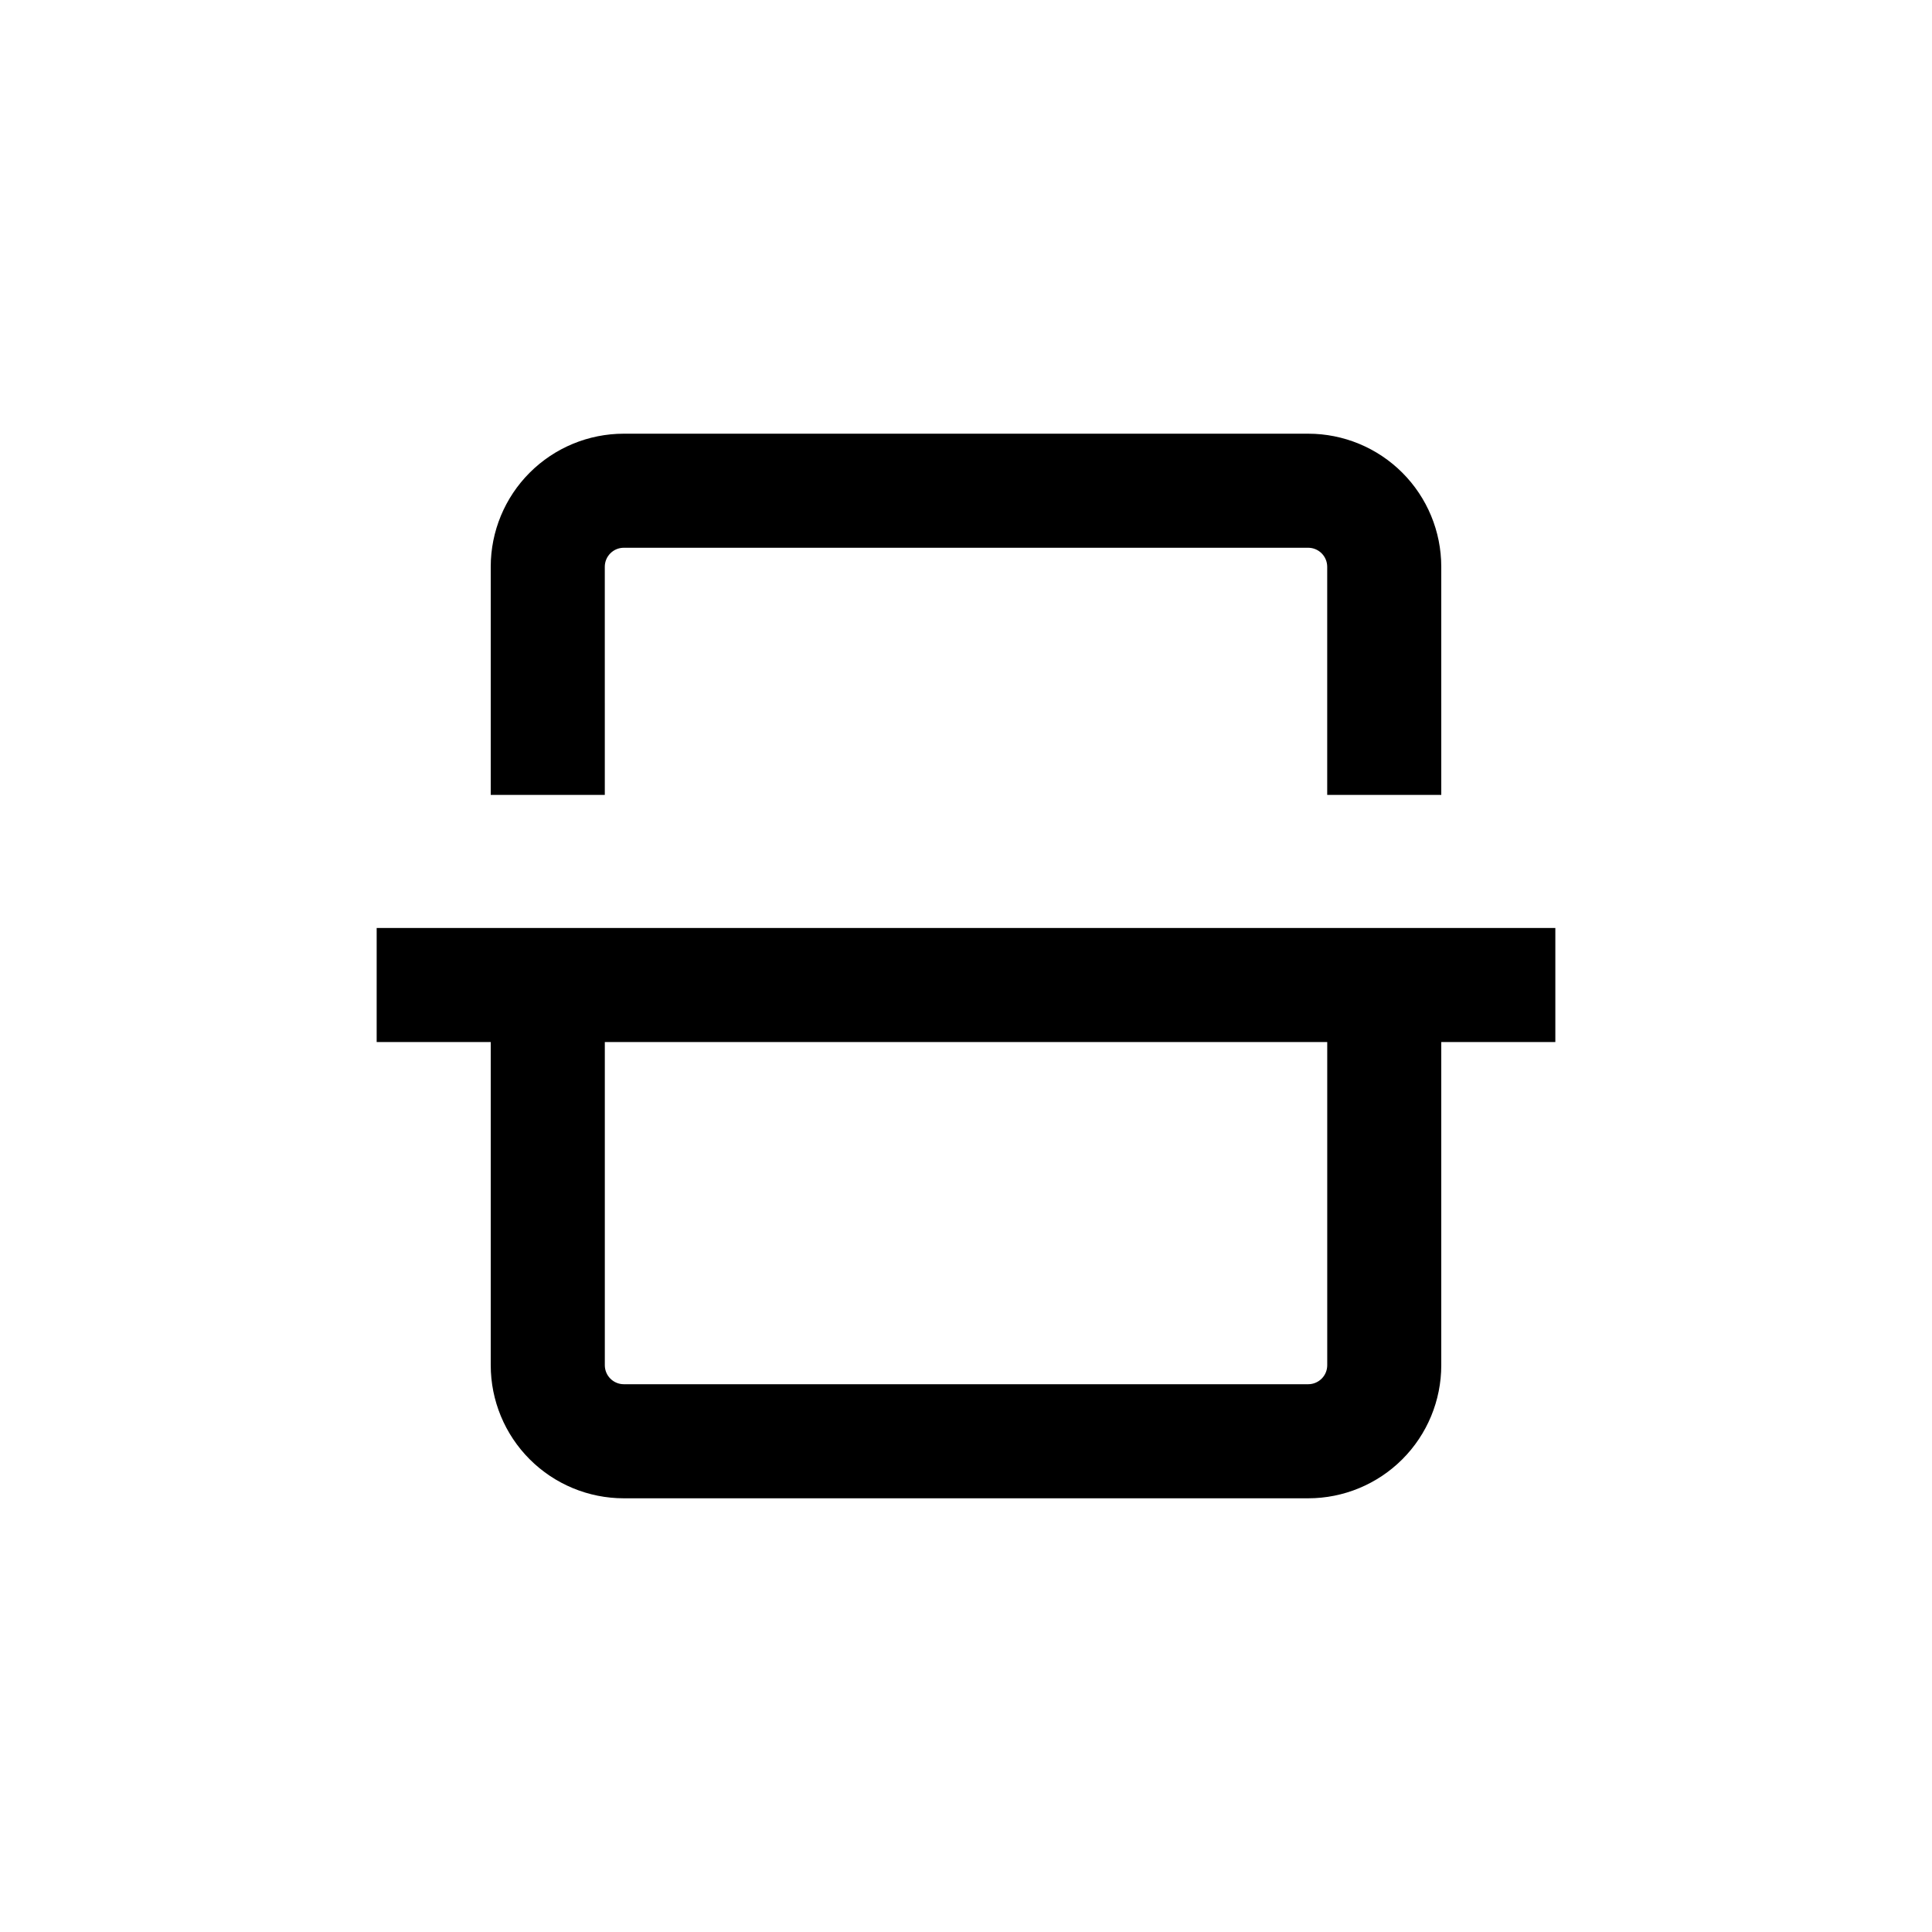
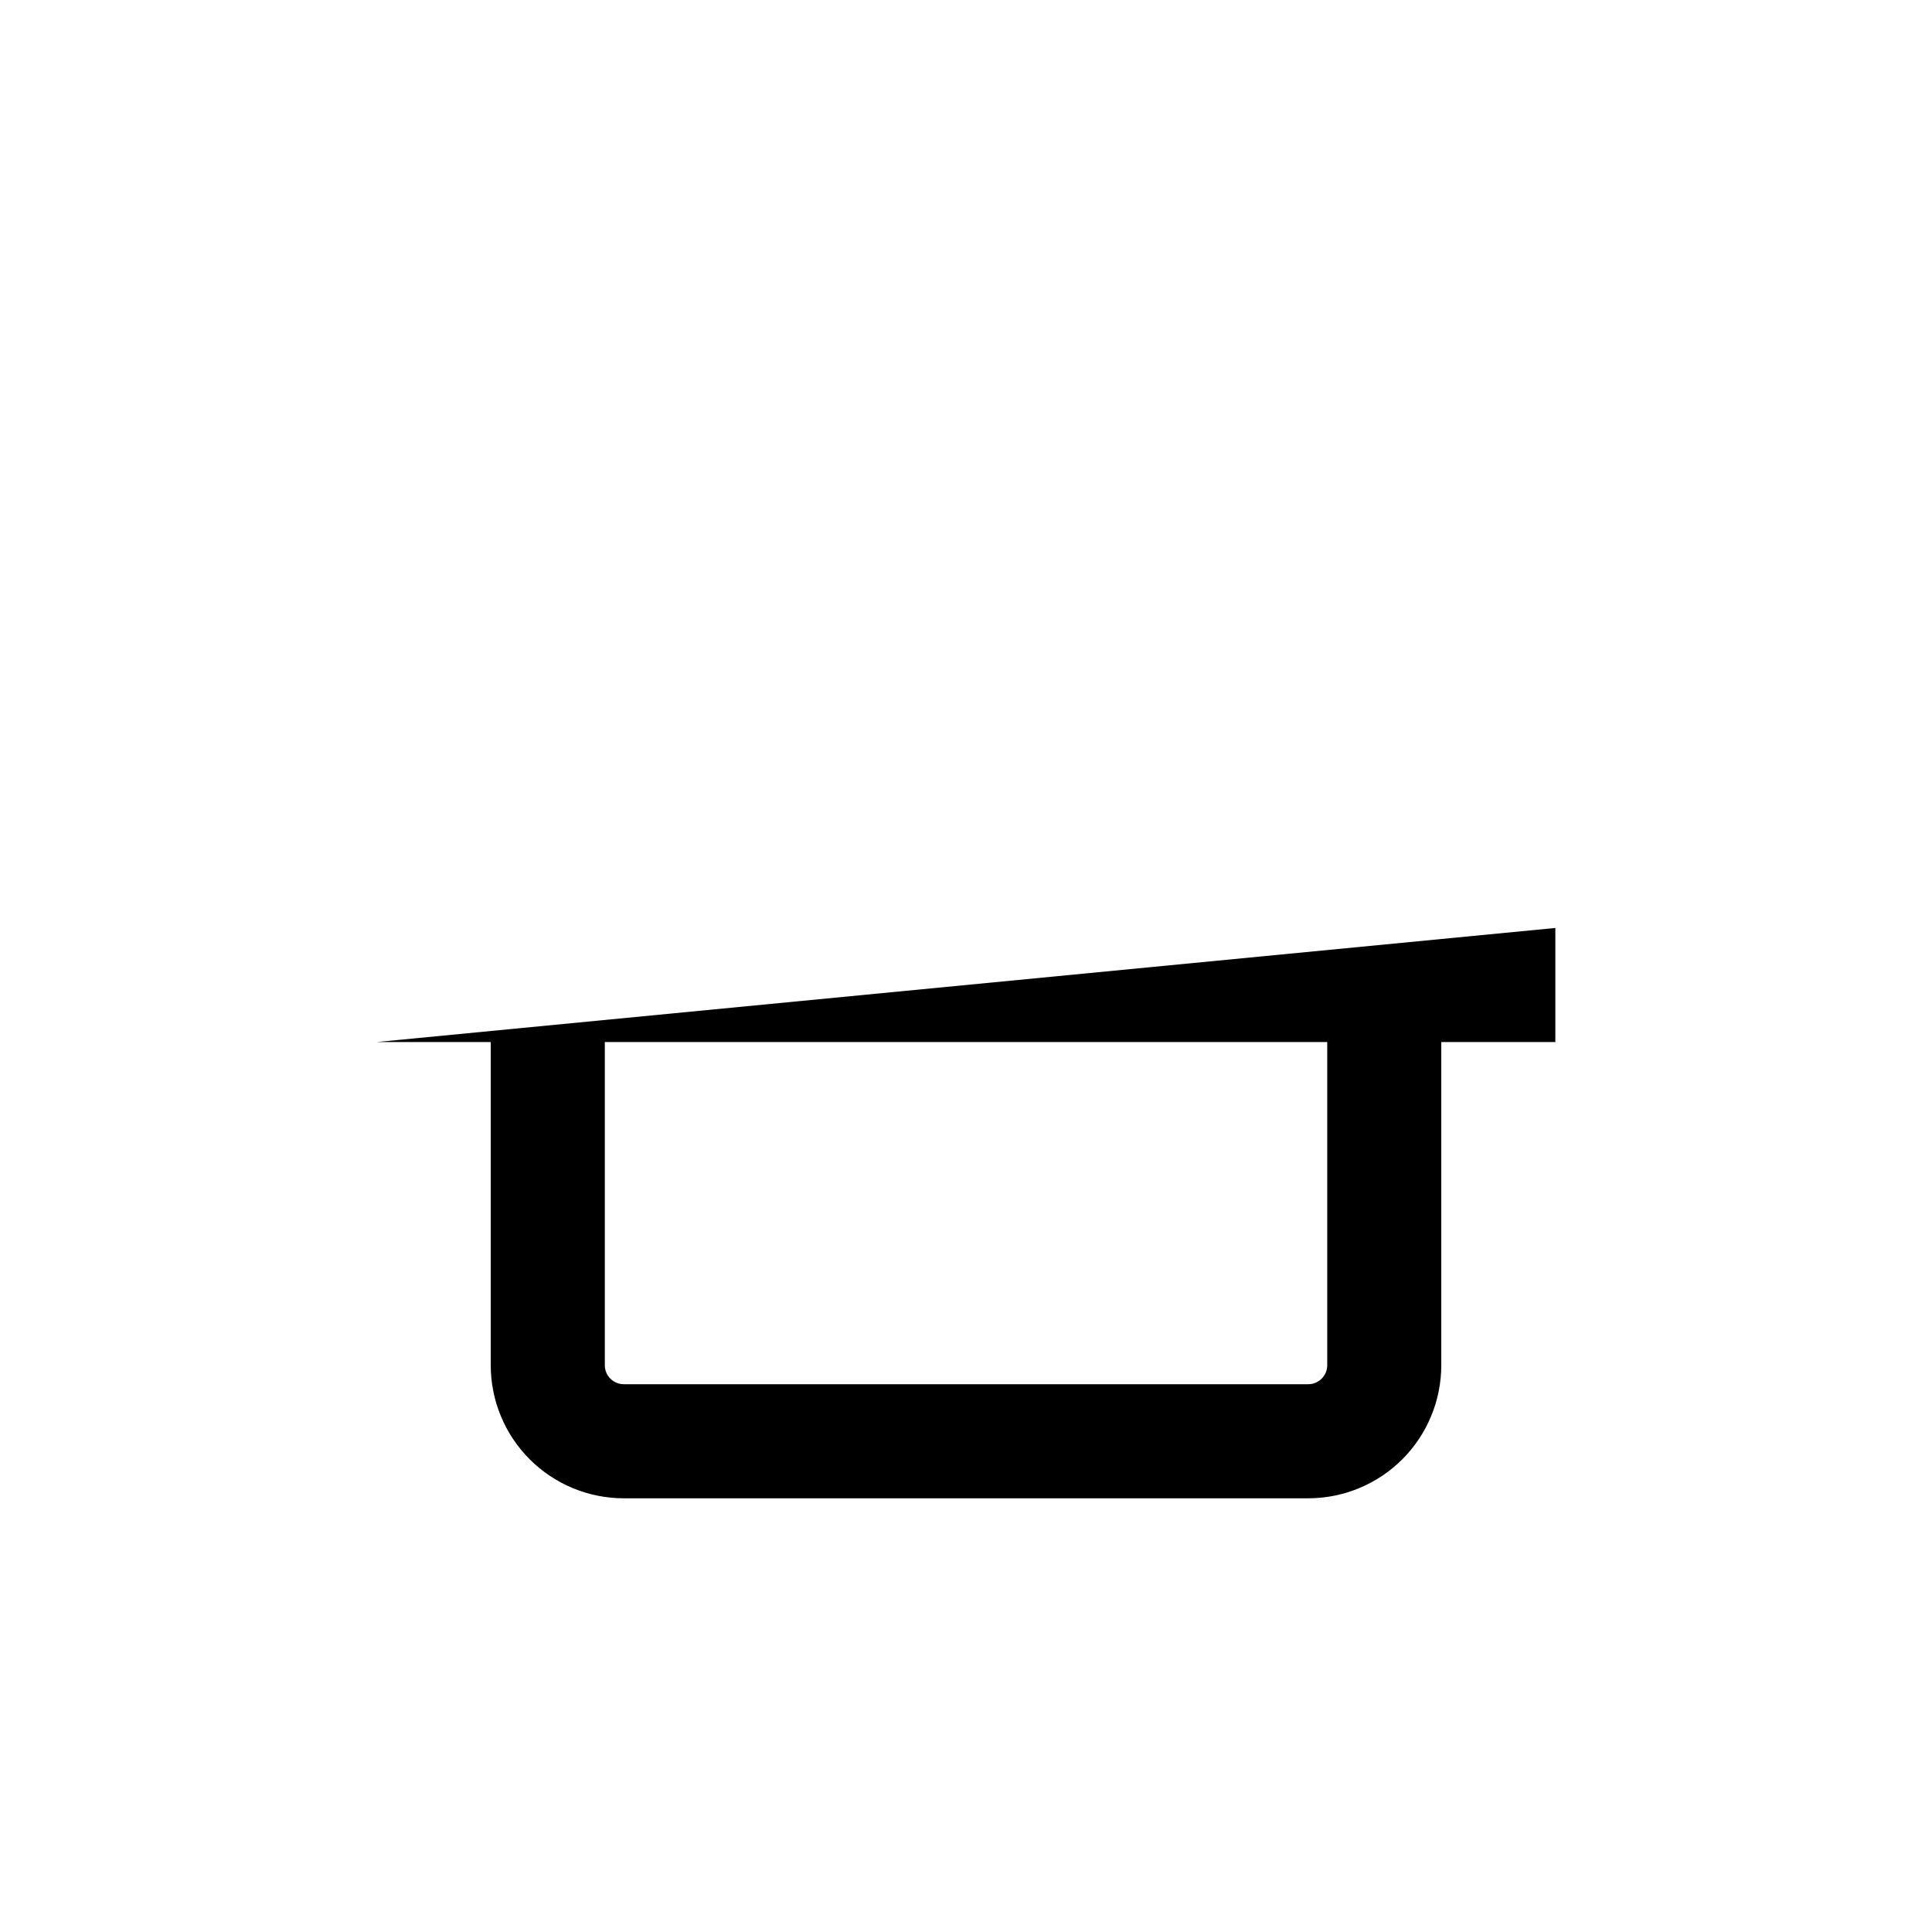
<svg xmlns="http://www.w3.org/2000/svg" fill="#000000" width="800px" height="800px" version="1.1" viewBox="144 144 512 512">
  <g>
-     <path d="m274.05 294.2v60.457h30.23l-0.004-60.457c0-2.781 2.258-5.039 5.039-5.039h181.37c1.336 0 2.617 0.531 3.562 1.477 0.945 0.945 1.477 2.227 1.477 3.562v60.457h30.23l-0.004-60.457c0-9.355-3.715-18.324-10.328-24.938-6.613-6.613-15.582-10.328-24.938-10.328h-181.37c-9.352 0-18.324 3.715-24.938 10.328s-10.328 15.582-10.328 24.938z" />
-     <path d="m243.82 420.15h30.23v85.645c0 9.355 3.715 18.324 10.328 24.938s15.586 10.332 24.938 10.332h181.37c9.355 0 18.324-3.719 24.938-10.332 6.613-6.613 10.328-15.582 10.328-24.938v-85.645h30.23v-30.23h-312.36zm251.91 0v85.645c0 1.336-0.531 2.621-1.477 3.562-0.945 0.945-2.227 1.477-3.562 1.477h-181.37c-2.781 0-5.039-2.254-5.039-5.039v-85.645z" />
+     <path d="m243.82 420.15h30.23v85.645c0 9.355 3.715 18.324 10.328 24.938s15.586 10.332 24.938 10.332h181.37c9.355 0 18.324-3.719 24.938-10.332 6.613-6.613 10.328-15.582 10.328-24.938v-85.645h30.23v-30.23zm251.91 0v85.645c0 1.336-0.531 2.621-1.477 3.562-0.945 0.945-2.227 1.477-3.562 1.477h-181.37c-2.781 0-5.039-2.254-5.039-5.039v-85.645z" />
  </g>
</svg>